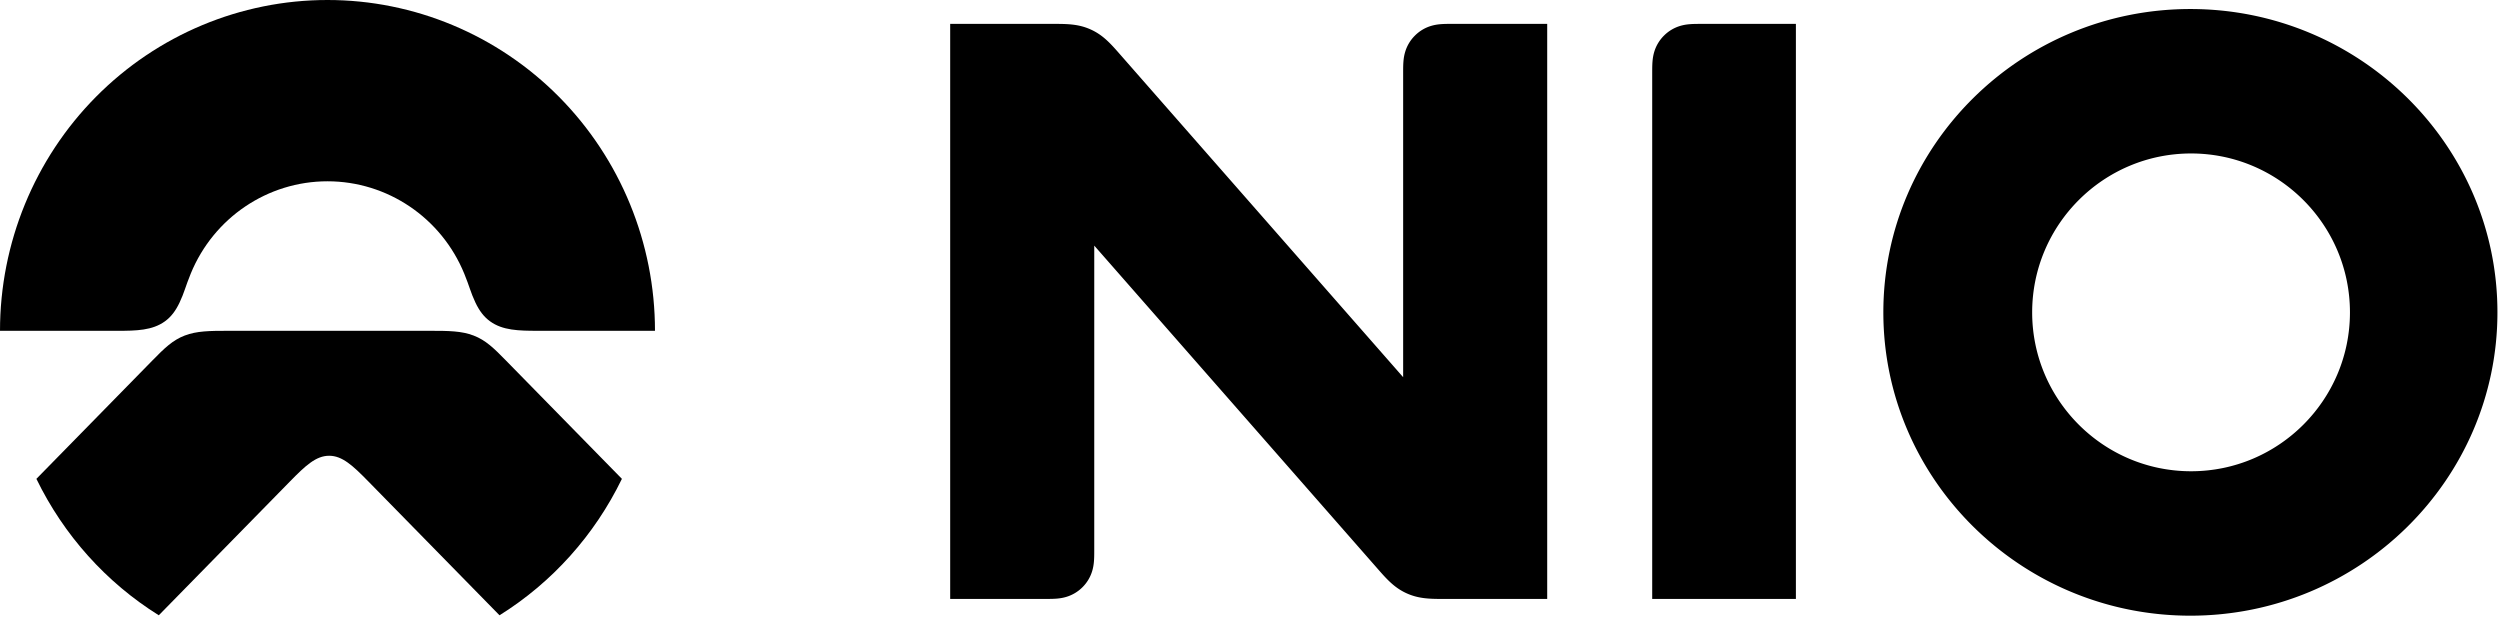
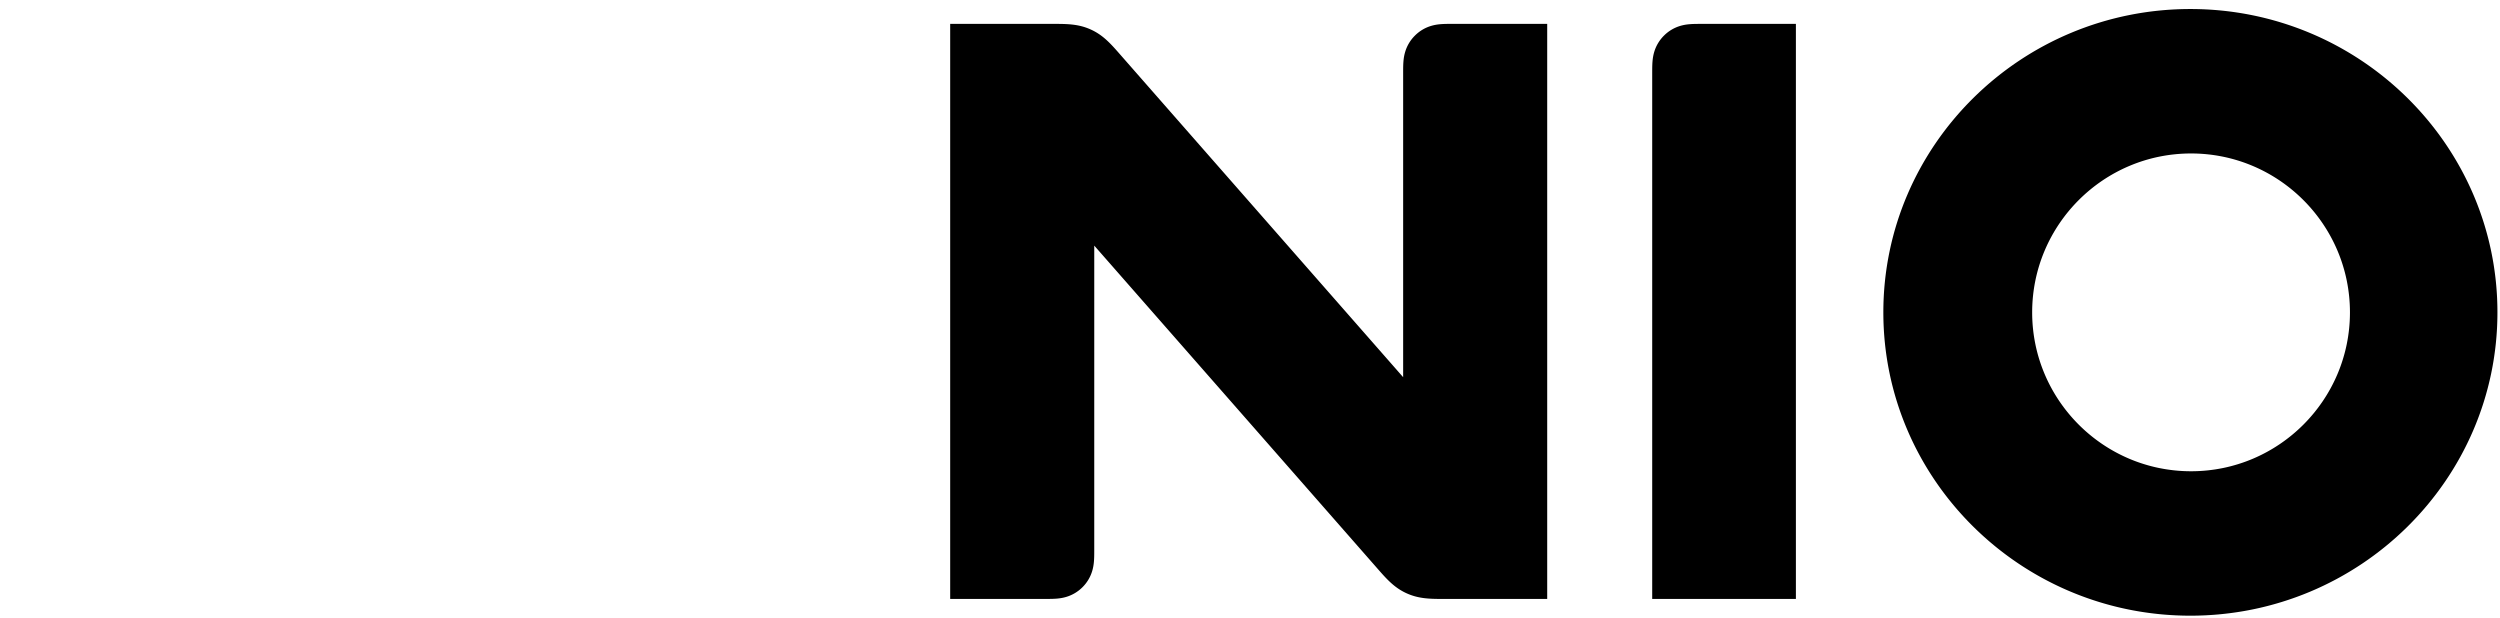
<svg xmlns="http://www.w3.org/2000/svg" width="271" height="67" fill="none">
  <g clip-path="url(#a)">
    <g clip-path="url(#b)">
      <g fill="#000" fill-rule="evenodd" clip-path="url(#c)" clip-rule="evenodd">
-         <path d="M50.323 29.657c.577 1.406.69 2.036 1.21 3.135.423.892.918 1.551 1.586 2.036 1.368.994 3.098 1.03 5.19 1.03H71c0-9.51-3.74-18.63-10.397-25.355C53.944 3.78 44.915 0 35.5 0c-9.416 0-18.445 3.779-25.104 10.503C3.74 17.228 0 26.35 0 35.86h12.69c2.093 0 3.823-.037 5.191-1.03.67-.486 1.164-1.145 1.586-2.037.52-1.1.634-1.729 1.21-3.135C23.16 23.6 29.01 19.652 35.5 19.652c6.489 0 12.339 3.948 14.822 10.005Z" />
-         <path d="M54.147 66.696v.001L39.922 52.181c-1.682-1.716-2.824-2.777-4.241-2.777-1.419 0-2.56 1.061-4.242 2.779L17.213 66.697c-5.7-3.555-10.3-8.682-13.268-14.79l12.613-12.87c1.256-1.282 2.15-2.158 3.46-2.662 1.3-.5 2.709-.516 4.74-.516h21.845c2.03 0 3.44.015 4.74.516 1.31.504 2.204 1.38 3.459 2.662l12.613 12.87c-2.968 6.108-7.566 11.235-13.268 14.79Z" />
+         <path d="M50.323 29.657c.577 1.406.69 2.036 1.21 3.135.423.892.918 1.551 1.586 2.036 1.368.994 3.098 1.03 5.19 1.03H71c0-9.51-3.74-18.63-10.397-25.355C53.944 3.78 44.915 0 35.5 0c-9.416 0-18.445 3.779-25.104 10.503h12.69c2.093 0 3.823-.037 5.191-1.03.67-.486 1.164-1.145 1.586-2.037.52-1.1.634-1.729 1.21-3.135C23.16 23.6 29.01 19.652 35.5 19.652c6.489 0 12.339 3.948 14.822 10.005Z" />
      </g>
    </g>
  </g>
  <path fill="#000" fill-rule="evenodd" d="M237.512 51.084c-9.498 0-17.225-7.726-17.225-17.223 0-9.498 7.727-17.225 17.225-17.225 9.496 0 17.223 7.727 17.223 17.225 0 9.498-7.727 17.223-17.223 17.223ZM237.438.978c-18.352 0-33.283 14.75-33.283 32.88 0 18.13 14.931 32.882 33.283 32.882 18.353 0 33.284-14.751 33.284-32.882 0-18.13-14.931-32.88-33.284-32.88Zm-58.339 6.886v57.06h15.576V2.59h-10.301c-.912 0-1.557.013-2.256.224a4.16 4.16 0 0 0-1.745 1.05 4.159 4.159 0 0 0-1.049 1.745c-.211.699-.225 1.344-.225 2.256ZM103 2.59v62.334h10.342c.912 0 1.557-.013 2.256-.225a4.164 4.164 0 0 0 1.746-1.048 4.157 4.157 0 0 0 1.048-1.746c.212-.699.225-1.344.225-2.256V26.625c10.283 11.726 20.566 23.45 30.848 35.177.963 1.098 1.764 1.946 3.015 2.513 1.251.567 2.417.61 3.877.61h11.36V2.588h-10.341c-.912 0-1.557.013-2.256.224-.662.2-1.255.558-1.745 1.05a4.149 4.149 0 0 0-1.049 1.745c-.212.699-.225 1.344-.225 2.256v33.023L121.253 5.712c-.963-1.099-1.764-1.947-3.015-2.514-1.251-.567-2.417-.609-3.877-.609H103Z" clip-rule="evenodd" />
  <defs>
    <clipPath id="a">
-       <path fill="#fff" d="M0 0h71v66.74H0z" />
-     </clipPath>
+       </clipPath>
    <clipPath id="b">
-       <path fill="#fff" d="M0 0h71v66.74H0z" />
-     </clipPath>
+       </clipPath>
    <clipPath id="c">
-       <path fill="#fff" d="M0 0h71v66.74H0z" />
-     </clipPath>
+       </clipPath>
  </defs>
</svg>